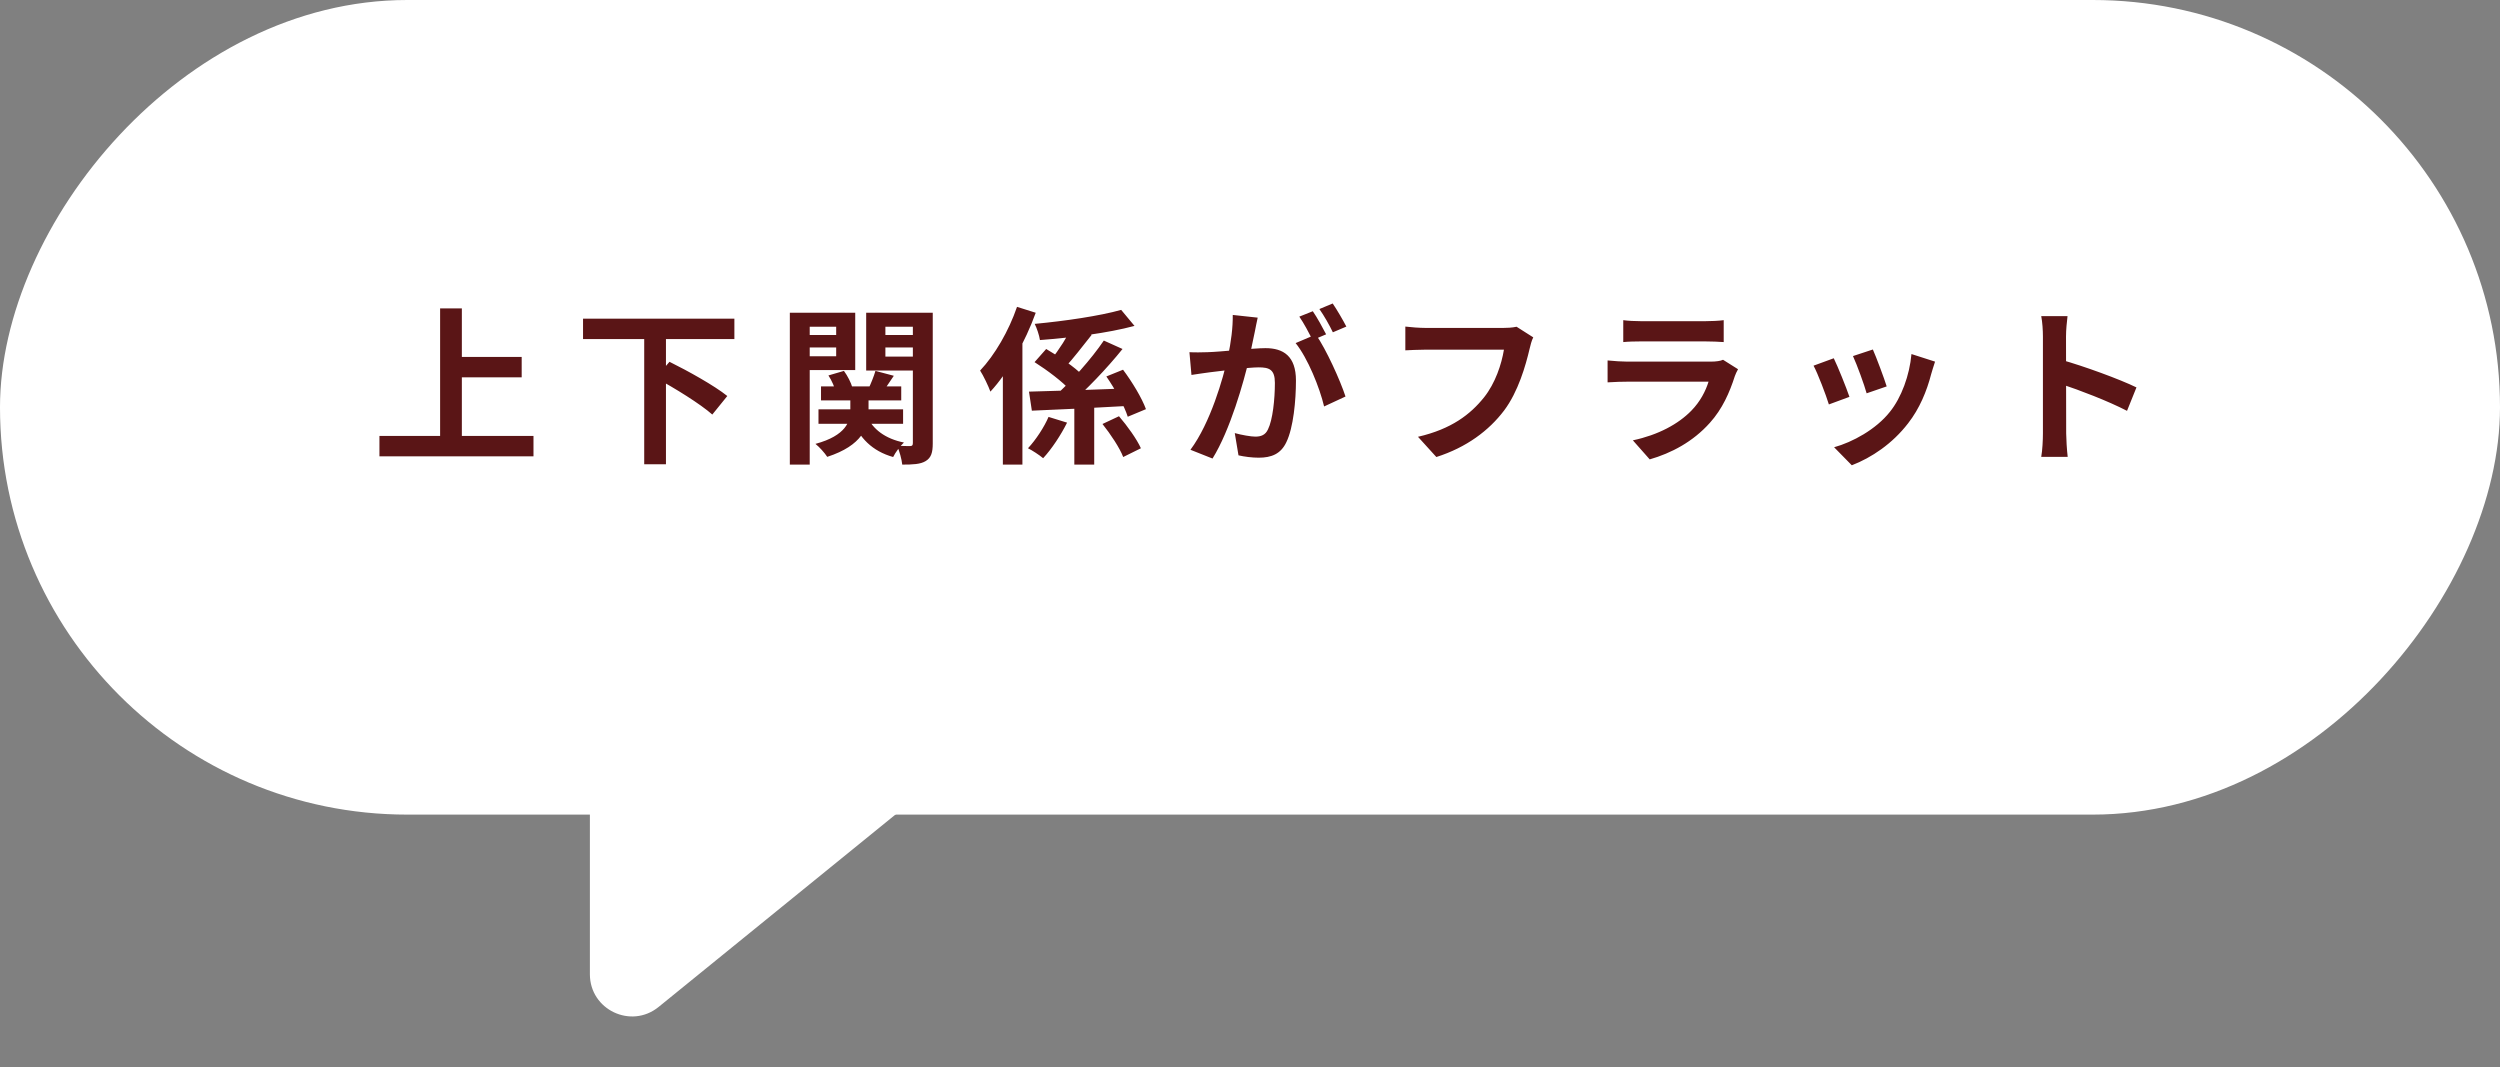
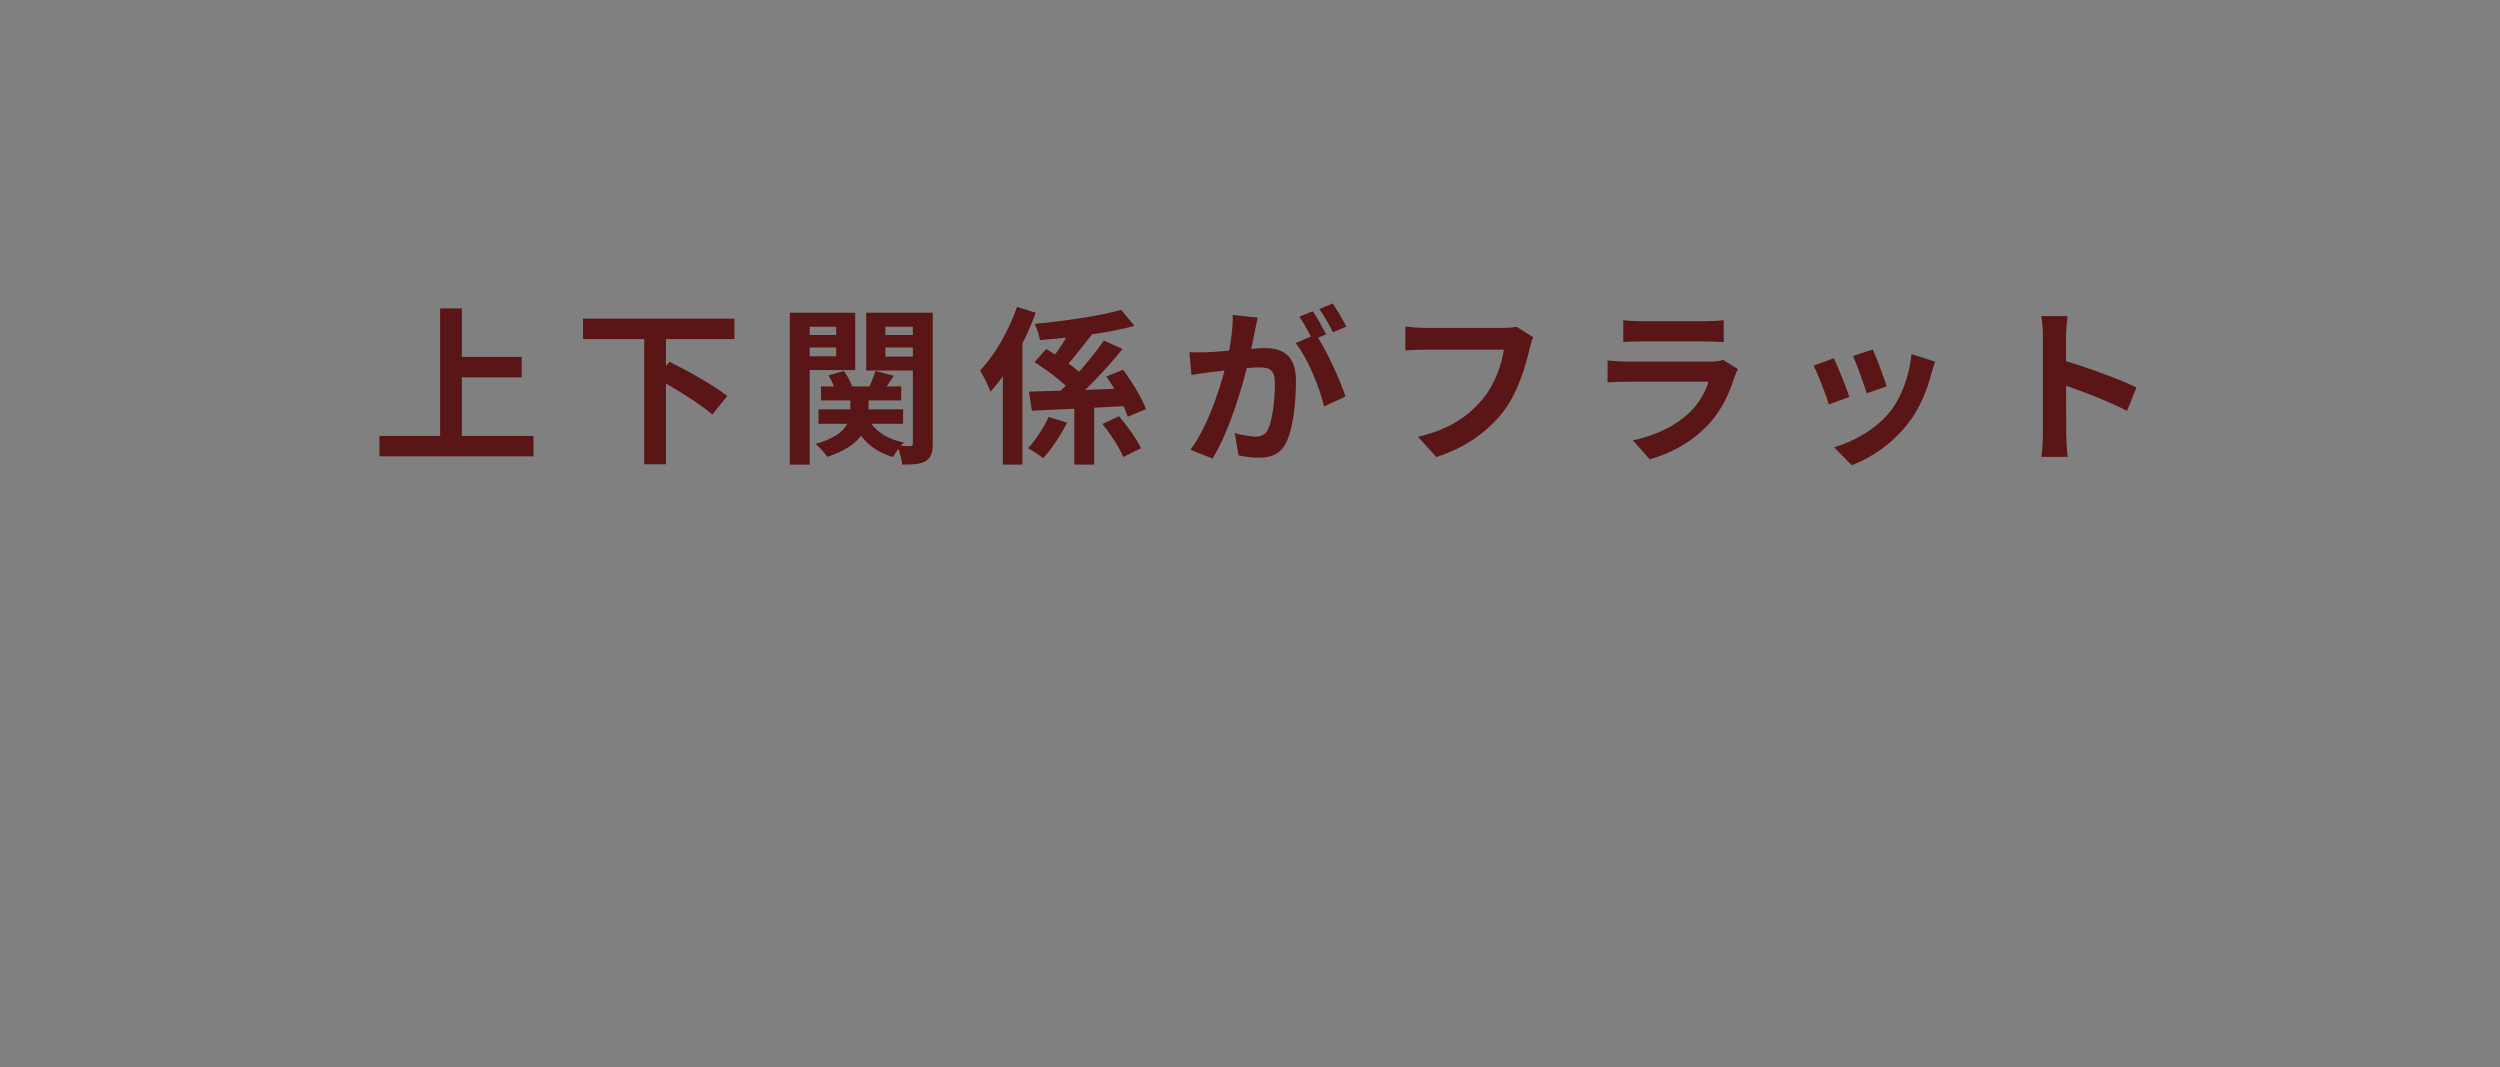
<svg xmlns="http://www.w3.org/2000/svg" width="356" height="152" viewBox="0 0 356 152" fill="none">
  <rect x="0" y="0" width="356" height="152" fill="#808080" stroke="none" />
-   <rect width="356" height="116" rx="58" transform="matrix(-1 0 0 1 356 0)" fill="white" />
-   <path d="M93.783 143.391L154.034 94.453C158.287 90.998 156.064 84.118 150.593 83.805L90.342 80.362C86.9 80.166 84 82.904 84 86.353V138.734C84 143.786 89.862 146.576 93.783 143.391Z" fill="white" />
  <path d="M64.304 50.824H74.288V53.728H64.304V50.824ZM54.032 62.08H75.968V64.984H54.032V62.08ZM62.672 43.912H65.768V63.688H62.672V43.912ZM83.024 45.376H104.576V48.28H83.024V45.376ZM91.736 47.992H94.832V66.112H91.736V47.992ZM93.368 53.8L95.336 51.52C97.952 52.816 101.72 54.904 103.568 56.392L101.432 59.032C99.728 57.52 96.08 55.264 93.368 53.8ZM116.912 55.024H128.336V57.016H116.912V55.024ZM116.552 58.288H128.6V60.352H116.552V58.288ZM121.088 56.008H123.68V58.576C123.68 60.856 122.792 63.424 117.8 65.056C117.44 64.504 116.696 63.664 116.12 63.208C120.488 62.032 121.088 59.968 121.088 58.528V56.008ZM123.44 59.224C124.256 61.12 126.08 62.488 128.72 63.016C128.192 63.496 127.496 64.432 127.184 65.08C124.208 64.24 122.336 62.344 121.328 59.656L123.44 59.224ZM117.968 53.464L120.176 52.816C120.704 53.536 121.184 54.496 121.376 55.168L119.024 55.864C118.88 55.192 118.448 54.184 117.968 53.464ZM124.664 52.816L127.28 53.512C126.632 54.472 126.008 55.408 125.552 56.032L123.656 55.384C124.016 54.64 124.448 53.56 124.664 52.816ZM113.912 47.704H119.96V49.48H113.912V47.704ZM124.976 47.704H131.048V49.48H124.976V47.704ZM129.992 44.536H132.824V63.136C132.824 64.432 132.608 65.176 131.816 65.656C131.072 66.112 129.992 66.16 128.48 66.16C128.408 65.416 128.072 64.192 127.736 63.472C128.48 63.52 129.344 63.52 129.608 63.52C129.896 63.52 129.992 63.4 129.992 63.088V44.536ZM114.176 44.536H121.784V52.696H114.176V50.728H119.072V46.528H114.176V44.536ZM131.456 44.536V46.528H126.08V50.776H131.456V52.768H123.344V44.536H131.456ZM112.472 44.536H115.304V66.16H112.472V44.536ZM152.984 56.656H155.816V66.16H152.984V56.656ZM146.528 55.768C150.152 55.672 155.816 55.504 161.048 55.288L160.976 57.784C155.984 58.072 150.656 58.336 146.936 58.48L146.528 55.768ZM159.656 44.128L161.552 46.408C157.736 47.44 152.528 48.088 148.088 48.424C147.992 47.752 147.632 46.696 147.344 46.12C151.664 45.712 156.584 44.992 159.656 44.128ZM157.184 48.496L159.848 49.696C157.592 52.504 154.592 55.624 152.264 57.616L150.128 56.464C152.48 54.424 155.432 51.088 157.184 48.496ZM152.768 46.336L155.456 47.68C154.16 49.312 152.744 51.16 151.64 52.336L149.672 51.208C150.752 49.912 152.048 47.848 152.768 46.336ZM156.992 60.376L159.344 59.272C160.52 60.64 161.888 62.536 162.464 63.832L159.944 65.08C159.464 63.808 158.144 61.816 156.992 60.376ZM157.544 53.608L159.92 52.648C161.216 54.376 162.608 56.68 163.184 58.264L160.592 59.344C160.112 57.808 158.792 55.408 157.544 53.608ZM147.32 51.568L148.976 49.696C150.752 50.728 153.08 52.288 154.184 53.464L152.384 55.576C151.376 54.4 149.096 52.696 147.32 51.568ZM144.824 43.696L147.488 44.536C146 48.64 143.6 53.008 141.032 55.768C140.792 55.072 140.024 53.464 139.568 52.768C141.656 50.56 143.648 47.128 144.824 43.696ZM142.808 50.392L145.568 47.608L145.592 47.656V66.16H142.808V50.392ZM149.312 59.368L151.952 60.184C151.064 61.96 149.768 63.928 148.544 65.248C147.968 64.768 147.008 64.144 146.384 63.832C147.512 62.632 148.712 60.784 149.312 59.368ZM179.096 45.232C178.952 45.856 178.808 46.624 178.688 47.224C178.448 48.304 178.16 49.792 177.896 51.016C177.104 54.4 175.184 61.24 172.664 65.296L169.52 64.048C172.376 60.208 174.176 53.872 174.848 50.848C175.304 48.688 175.568 46.648 175.544 44.848L179.096 45.232ZM187.376 47.632C188.84 49.72 190.856 54.184 191.6 56.464L188.552 57.88C187.928 55.216 186.224 50.992 184.496 48.856L187.376 47.632ZM169.376 50.152C170.24 50.2 171.056 50.176 171.944 50.152C173.864 50.104 178.424 49.576 180.2 49.576C182.744 49.576 184.544 50.704 184.544 54.184C184.544 57.016 184.184 60.904 183.176 62.968C182.384 64.648 181.04 65.176 179.24 65.176C178.304 65.176 177.176 65.032 176.36 64.84L175.832 61.672C176.768 61.936 178.136 62.176 178.76 62.176C179.576 62.176 180.2 61.936 180.56 61.144C181.232 59.8 181.544 56.872 181.544 54.52C181.544 52.6 180.728 52.312 179.216 52.312C177.8 52.312 173.648 52.84 172.328 53.008C171.632 53.104 170.384 53.272 169.664 53.392L169.376 50.152ZM186.944 44.32C187.544 45.184 188.384 46.72 188.84 47.608L186.92 48.424C186.416 47.44 185.672 46.024 185.024 45.088L186.944 44.32ZM189.776 43.216C190.4 44.128 191.288 45.664 191.72 46.504L189.8 47.32C189.32 46.312 188.528 44.92 187.88 44.008L189.776 43.216ZM218.336 48.04C218.096 48.496 217.928 49.192 217.808 49.696C217.256 52.048 216.2 55.768 214.184 58.456C212.024 61.312 208.832 63.712 204.536 65.08L201.92 62.2C206.696 61.096 209.384 59.008 211.328 56.584C212.936 54.568 213.824 51.856 214.16 49.792C212.696 49.792 204.776 49.792 202.976 49.792C201.872 49.792 200.744 49.864 200.12 49.888V46.504C200.84 46.6 202.184 46.696 202.976 46.696C204.776 46.696 212.744 46.696 214.088 46.696C214.544 46.696 215.312 46.672 215.96 46.528L218.336 48.04ZM231.152 45.592C231.8 45.688 232.832 45.736 233.648 45.736C235.16 45.736 241.472 45.736 242.864 45.736C243.632 45.736 244.808 45.688 245.456 45.592V48.712C244.832 48.664 243.704 48.616 242.816 48.616C241.496 48.616 235.064 48.616 233.648 48.616C232.856 48.616 231.848 48.64 231.152 48.712V45.592ZM247.496 52.576C247.328 52.888 247.112 53.32 247.04 53.56C246.296 55.888 245.264 58.24 243.488 60.208C241.064 62.92 237.992 64.528 234.92 65.416L232.52 62.704C236.144 61.936 239 60.376 240.848 58.48C242.12 57.184 242.888 55.672 243.296 54.352C242.096 54.352 233.864 54.352 231.728 54.352C231.128 54.352 229.928 54.376 228.92 54.448V51.328C229.952 51.424 230.96 51.496 231.728 51.496C233.36 51.496 241.952 51.496 243.584 51.496C244.376 51.496 245.024 51.4 245.36 51.232L247.496 52.576ZM266.696 49.768C267.152 50.776 268.328 53.92 268.664 55.024L265.808 56.008C265.496 54.856 264.44 51.952 263.864 50.704L266.696 49.768ZM275.552 51.496C275.288 52.288 275.144 52.792 275 53.272C274.376 55.696 273.344 58.192 271.712 60.28C269.48 63.184 266.504 65.176 263.696 66.256L261.176 63.688C263.792 62.968 267.152 61.144 269.12 58.648C270.752 56.632 271.928 53.44 272.192 50.416L275.552 51.496ZM261.128 51.016C261.728 52.24 262.904 55.168 263.36 56.512L260.432 57.592C260.048 56.32 258.824 53.104 258.248 52.072L261.128 51.016ZM290.912 61.72C290.912 59.872 290.912 49.936 290.912 47.92C290.912 47.056 290.84 45.88 290.672 45.016H294.416C294.32 45.88 294.2 46.912 294.2 47.92C294.2 50.56 294.224 59.944 294.224 61.72C294.224 62.392 294.32 64.072 294.44 65.056H290.672C290.84 64.12 290.912 62.656 290.912 61.72ZM293.504 51.232C296.696 52.12 301.88 54.016 304.232 55.168L302.888 58.504C300.152 57.088 296.12 55.552 293.504 54.688V51.232Z" fill="#5A1516" />
</svg>